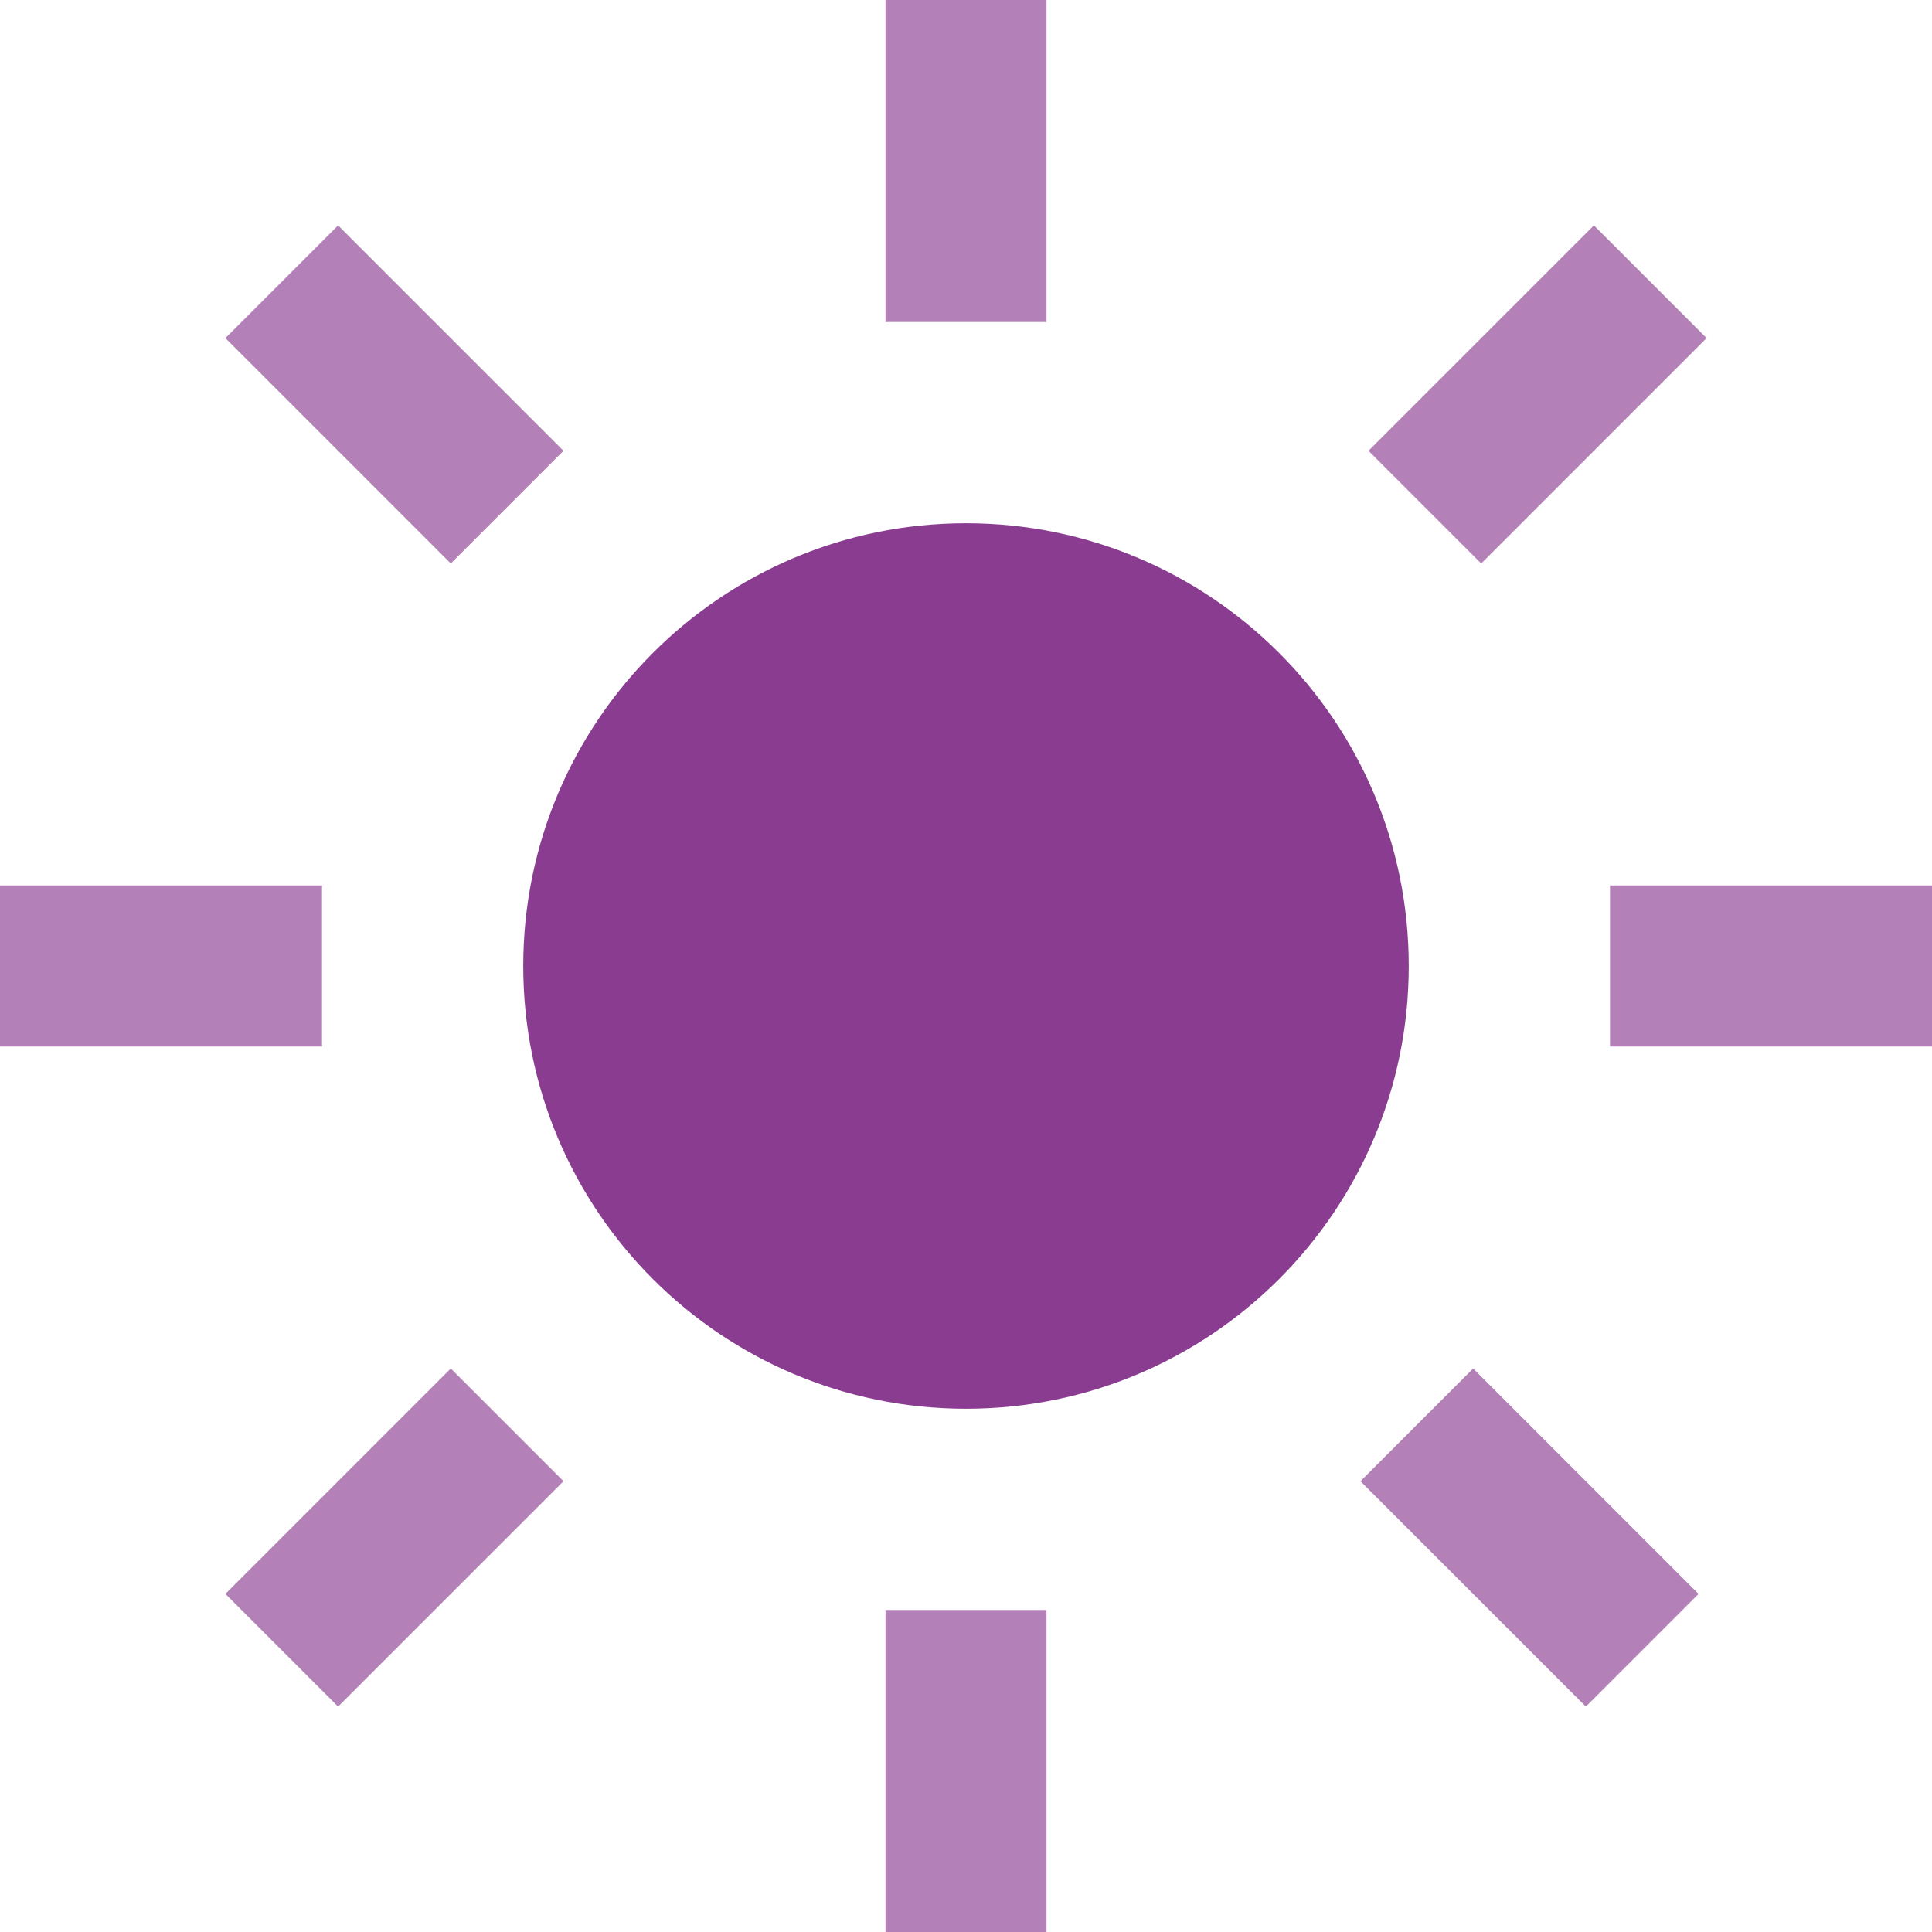
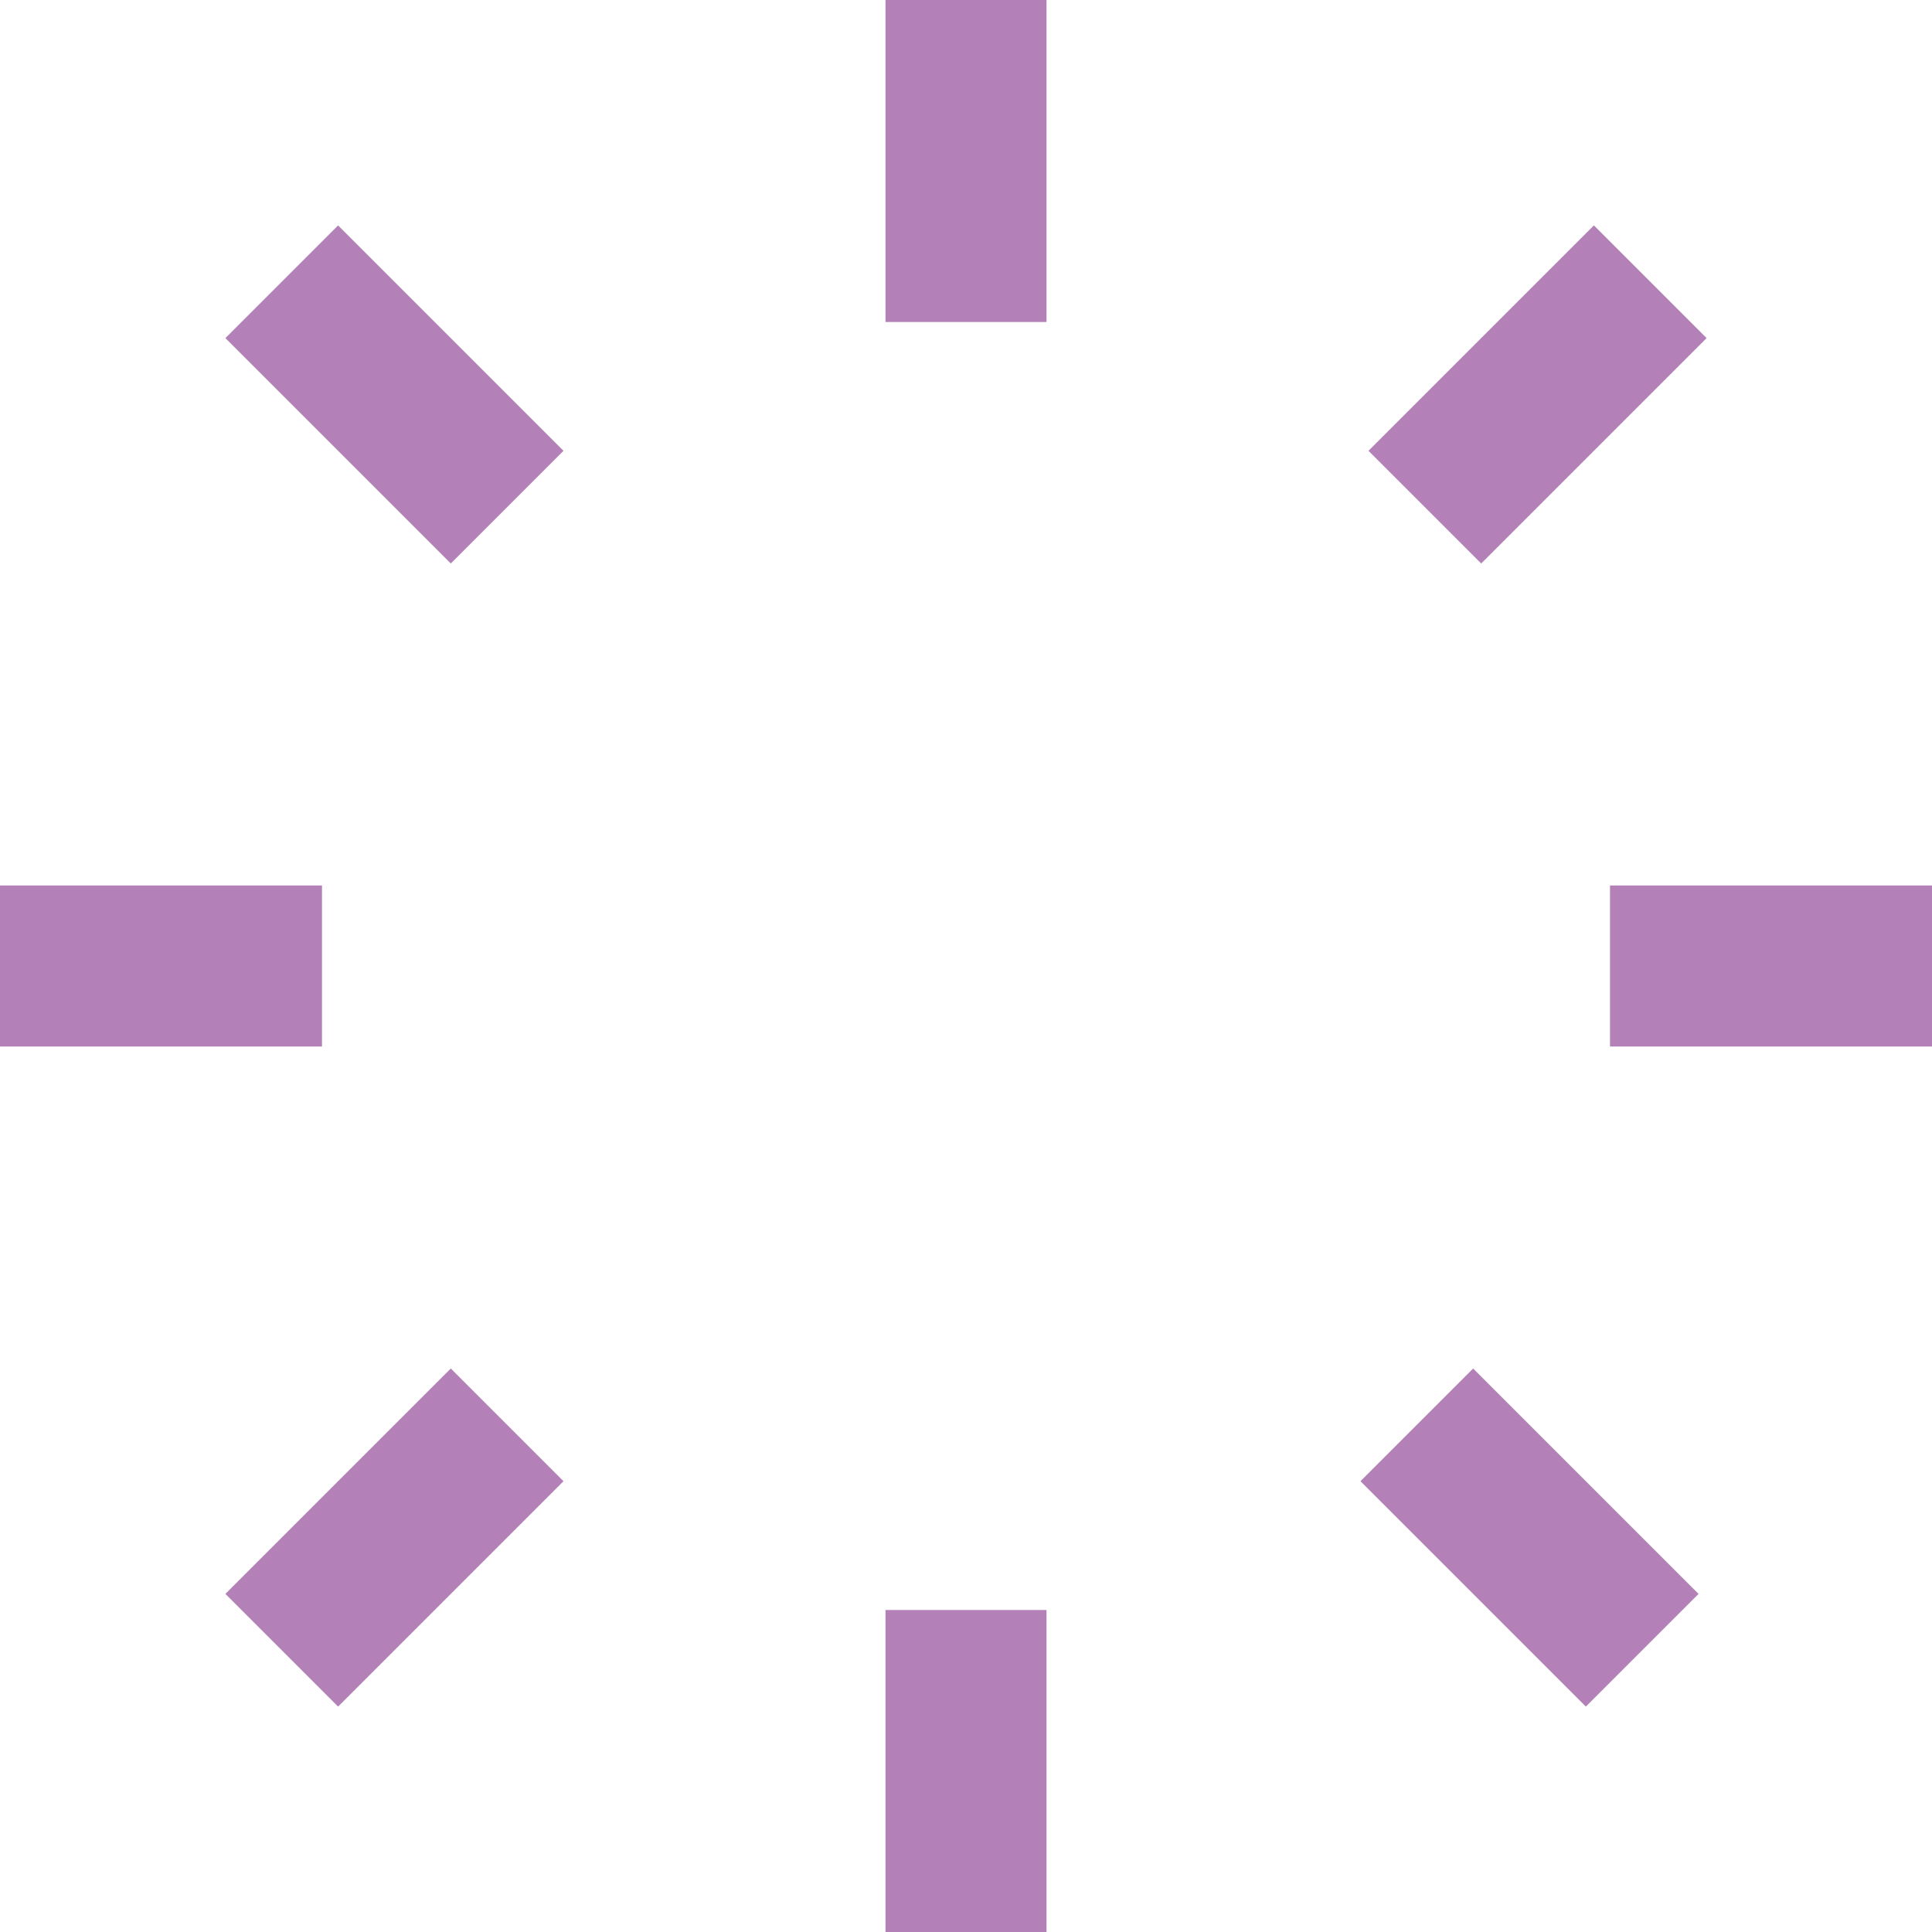
<svg xmlns="http://www.w3.org/2000/svg" width="24" height="24" viewBox="0 0 24 24" fill="none">
  <path d="M11 4H13V0H11V4ZM11 24H13V20H11V24ZM4 11H0V13H4V11ZM20 11V13H24V11H20ZM2.8 4.2L5.6 7L7 5.6L4.2 2.8L2.8 4.2ZM16.9 18.4L19.7 21.2L21.1 19.8L18.3 17L16.9 18.4ZM2.8 19.8L4.2 21.2L7 18.4L5.6 17L2.8 19.8ZM21.2 4.2L19.8 2.8L17 5.6L18.4 7L21.2 4.2Z" fill="#B381B7" />
-   <path d="M12 17.5C15.038 17.5 17.5 15.038 17.5 12C17.5 8.962 15.038 6.5 12 6.5C8.962 6.5 6.5 8.962 6.5 12C6.5 15.038 8.962 17.5 12 17.5Z" fill="#8A3C90" />
</svg>